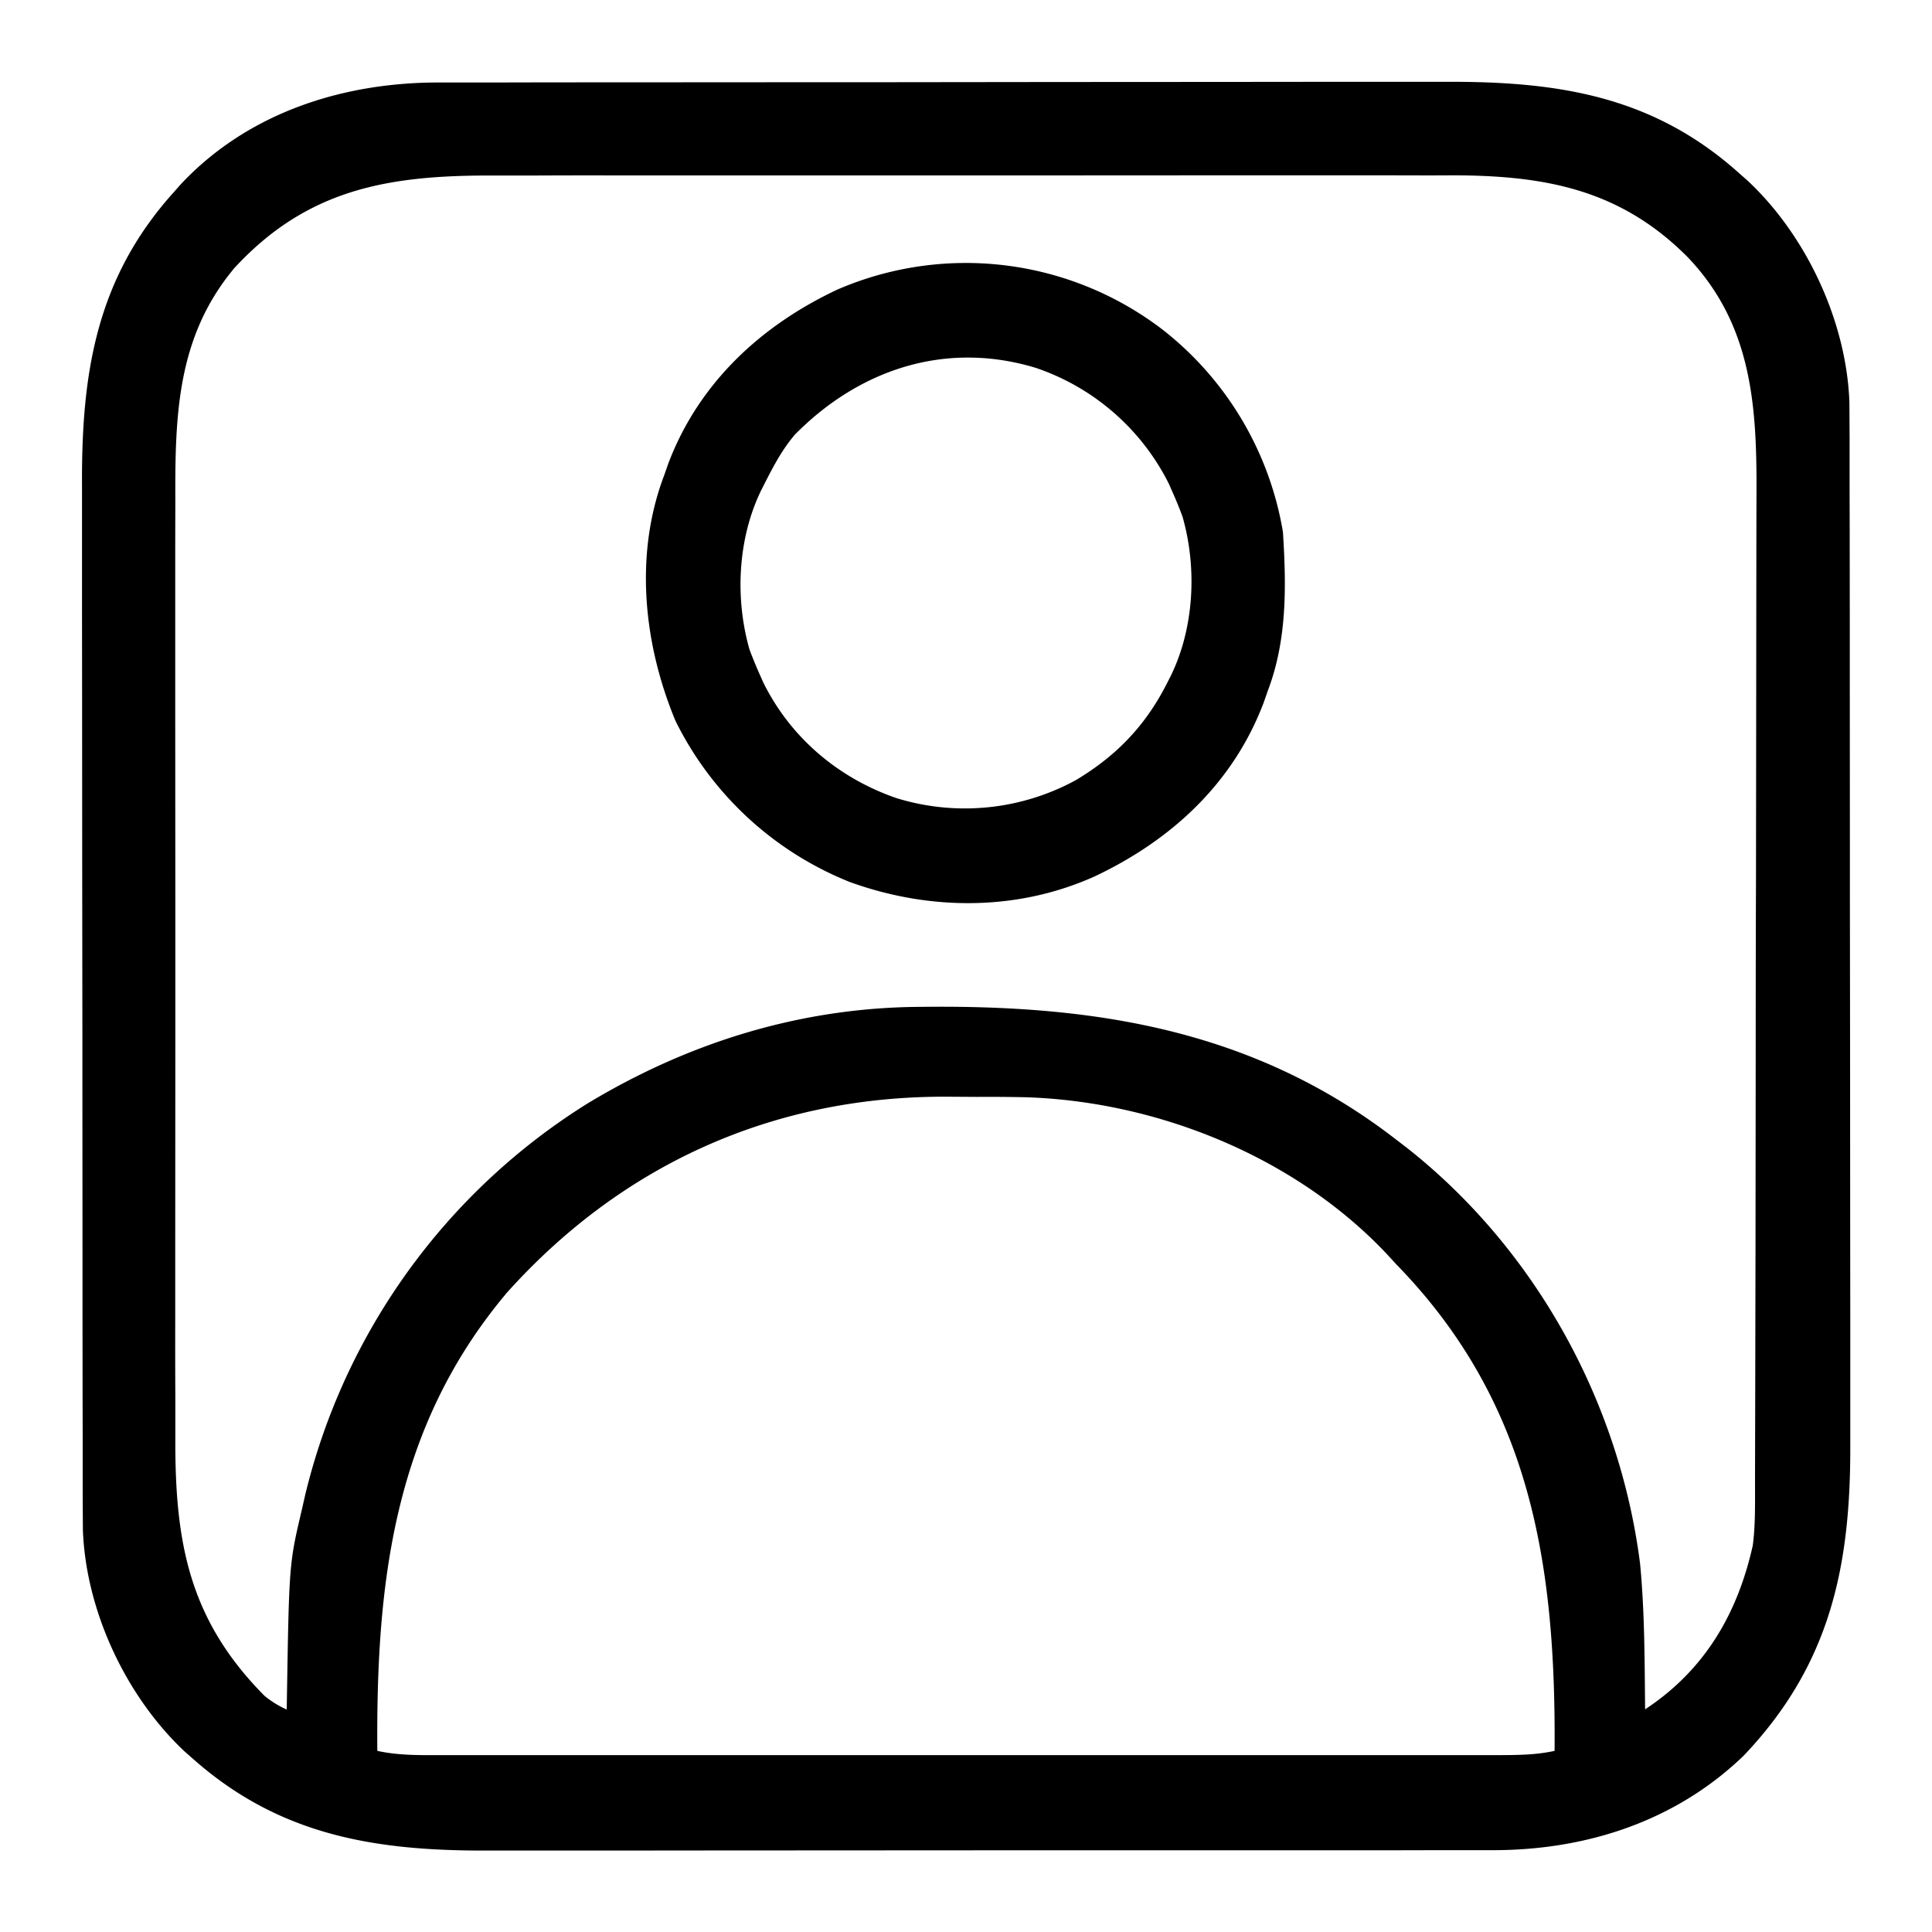
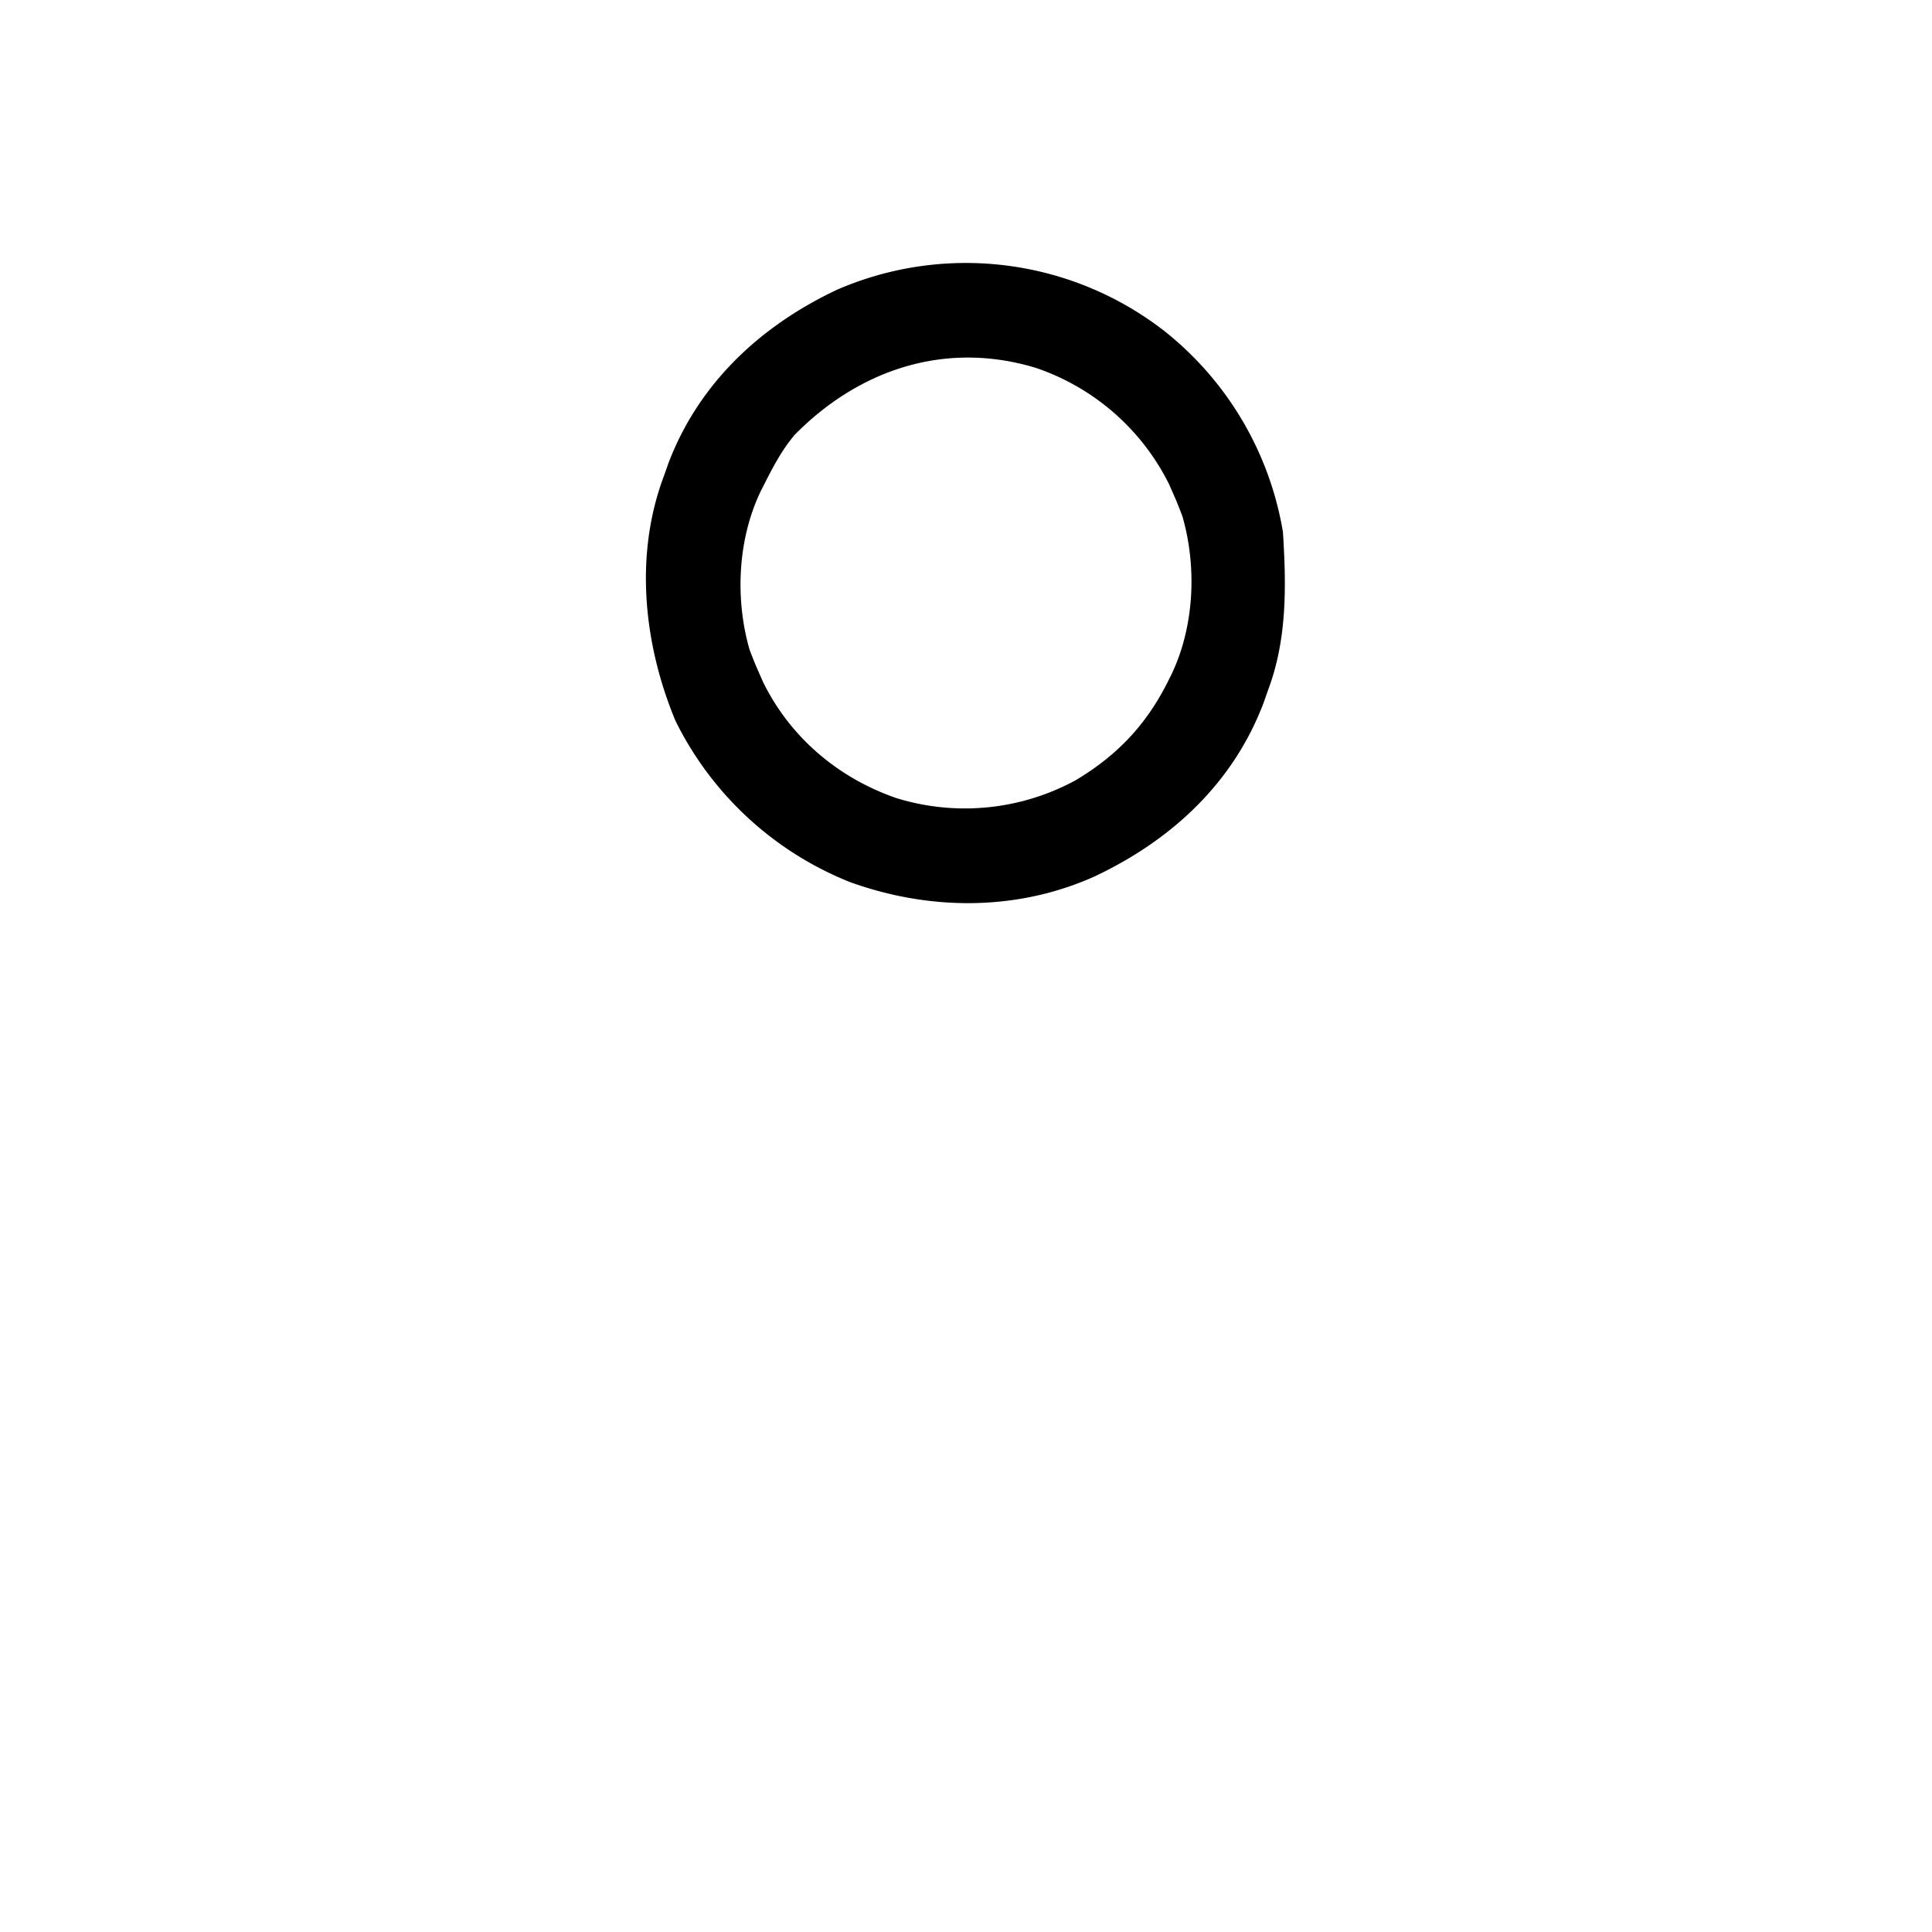
<svg xmlns="http://www.w3.org/2000/svg" width="20" height="20" viewBox="0 0 20 20">
-   <path d="M4.542.854h.547l.433-.001.946-.001h.591L8.698.851h.532l1.709-.002 1.757-.001.986-.001h1.268c1.163-.006 2.156.138 3.058.95l.084.074c.609.57 1.023 1.458 1.053 2.294l.002.377v.547l.001.433.001.946v.591l.001 1.639v.532l.002 1.709.001 1.757.001.986v1.268c.005 1.265-.207 2.282-1.103 3.224-.711.686-1.644.983-2.617.979h-.546l-.432.001h-3.699l-1.705.001-1.754.001-.984.001H5.051c-1.165.004-2.158-.154-3.057-.953l-.081-.071c-.61-.572-1.025-1.459-1.055-2.297l-.002-.377v-.547l-.001-.433-.001-.946v-.591l-.001-1.639v-.532L.851 9.062.85 7.305l-.001-.986V5.051c-.008-1.164.136-2.157.948-3.059l.074-.084C2.566 1.166 3.549.853 4.542.854M2.418 2.785c-.591.713-.606 1.53-.603 2.41l-.001.426v1.805l.001 1.84v1.575l-.001 2.029v.773q-.001.412.001.825v.42c-.004 1.077.14 1.877.923 2.667a1 1 0 0 0 .23.142l.002-.114c.023-1.396.023-1.396.155-1.956l.033-.146a6.6 6.6 0 0 1 2.921-4.056c1.05-.635 2.212-.995 3.444-1.002l.107-.001c1.775-.012 3.384.261 4.823 1.375l.111.085c1.329 1.048 2.201 2.629 2.414 4.305.048.5.047 1.006.052 1.508.615-.405.957-.987 1.115-1.698.026-.202.023-.403.023-.607v-.144l.001-.396.001-.427.002-1.031.001-.486.002-2.037v-.105q0-.843.003-1.687l.002-1.734.001-.973.001-.829.001-.422c.005-.919-.046-1.761-.715-2.46-.696-.698-1.473-.842-2.423-.844l-.24.001-.426-.001h-1.805l-1.84.001H6.356q-.412-.001-.825.001h-.42c-1.089-.004-1.933.136-2.695.969m2.818 10.612c-1.16 1.387-1.341 2.985-1.328 4.727.234.051.467.044.706.044h10.911c.194-.001.379-.002.57-.044.014-1.925-.24-3.604-1.641-5.039l-.099-.108c-.944-.999-2.358-1.572-3.722-1.619a18 18 0 0 0-.514-.004l-.315-.002c-1.799-.007-3.371.702-4.569 2.045" />
  <path d="M12.045 3.42a3.36 3.36 0 0 1 1.236 2.088c.035.558.044 1.113-.156 1.641l-.043.123c-.316.837-.957 1.426-1.751 1.801-.804.361-1.708.355-2.53.059a3.43 3.43 0 0 1-1.809-1.671c-.33-.795-.428-1.72-.117-2.539l.043-.123c.315-.833.959-1.43 1.752-1.802a3.35 3.35 0 0 1 3.375.423M8.218 4.512c-.125.15-.212.315-.3.488l-.04.079c-.241.497-.271 1.115-.119 1.645a4 4 0 0 0 .093.229l.049.111c.283.573.779.991 1.379 1.198a2.4 2.4 0 0 0 1.857-.186c.424-.254.723-.567.945-1.005l.04-.079c.241-.497.271-1.115.119-1.645a4 4 0 0 0-.093-.23l-.049-.111a2.4 2.4 0 0 0-1.377-1.198c-.936-.284-1.835.017-2.505.703" />
</svg>